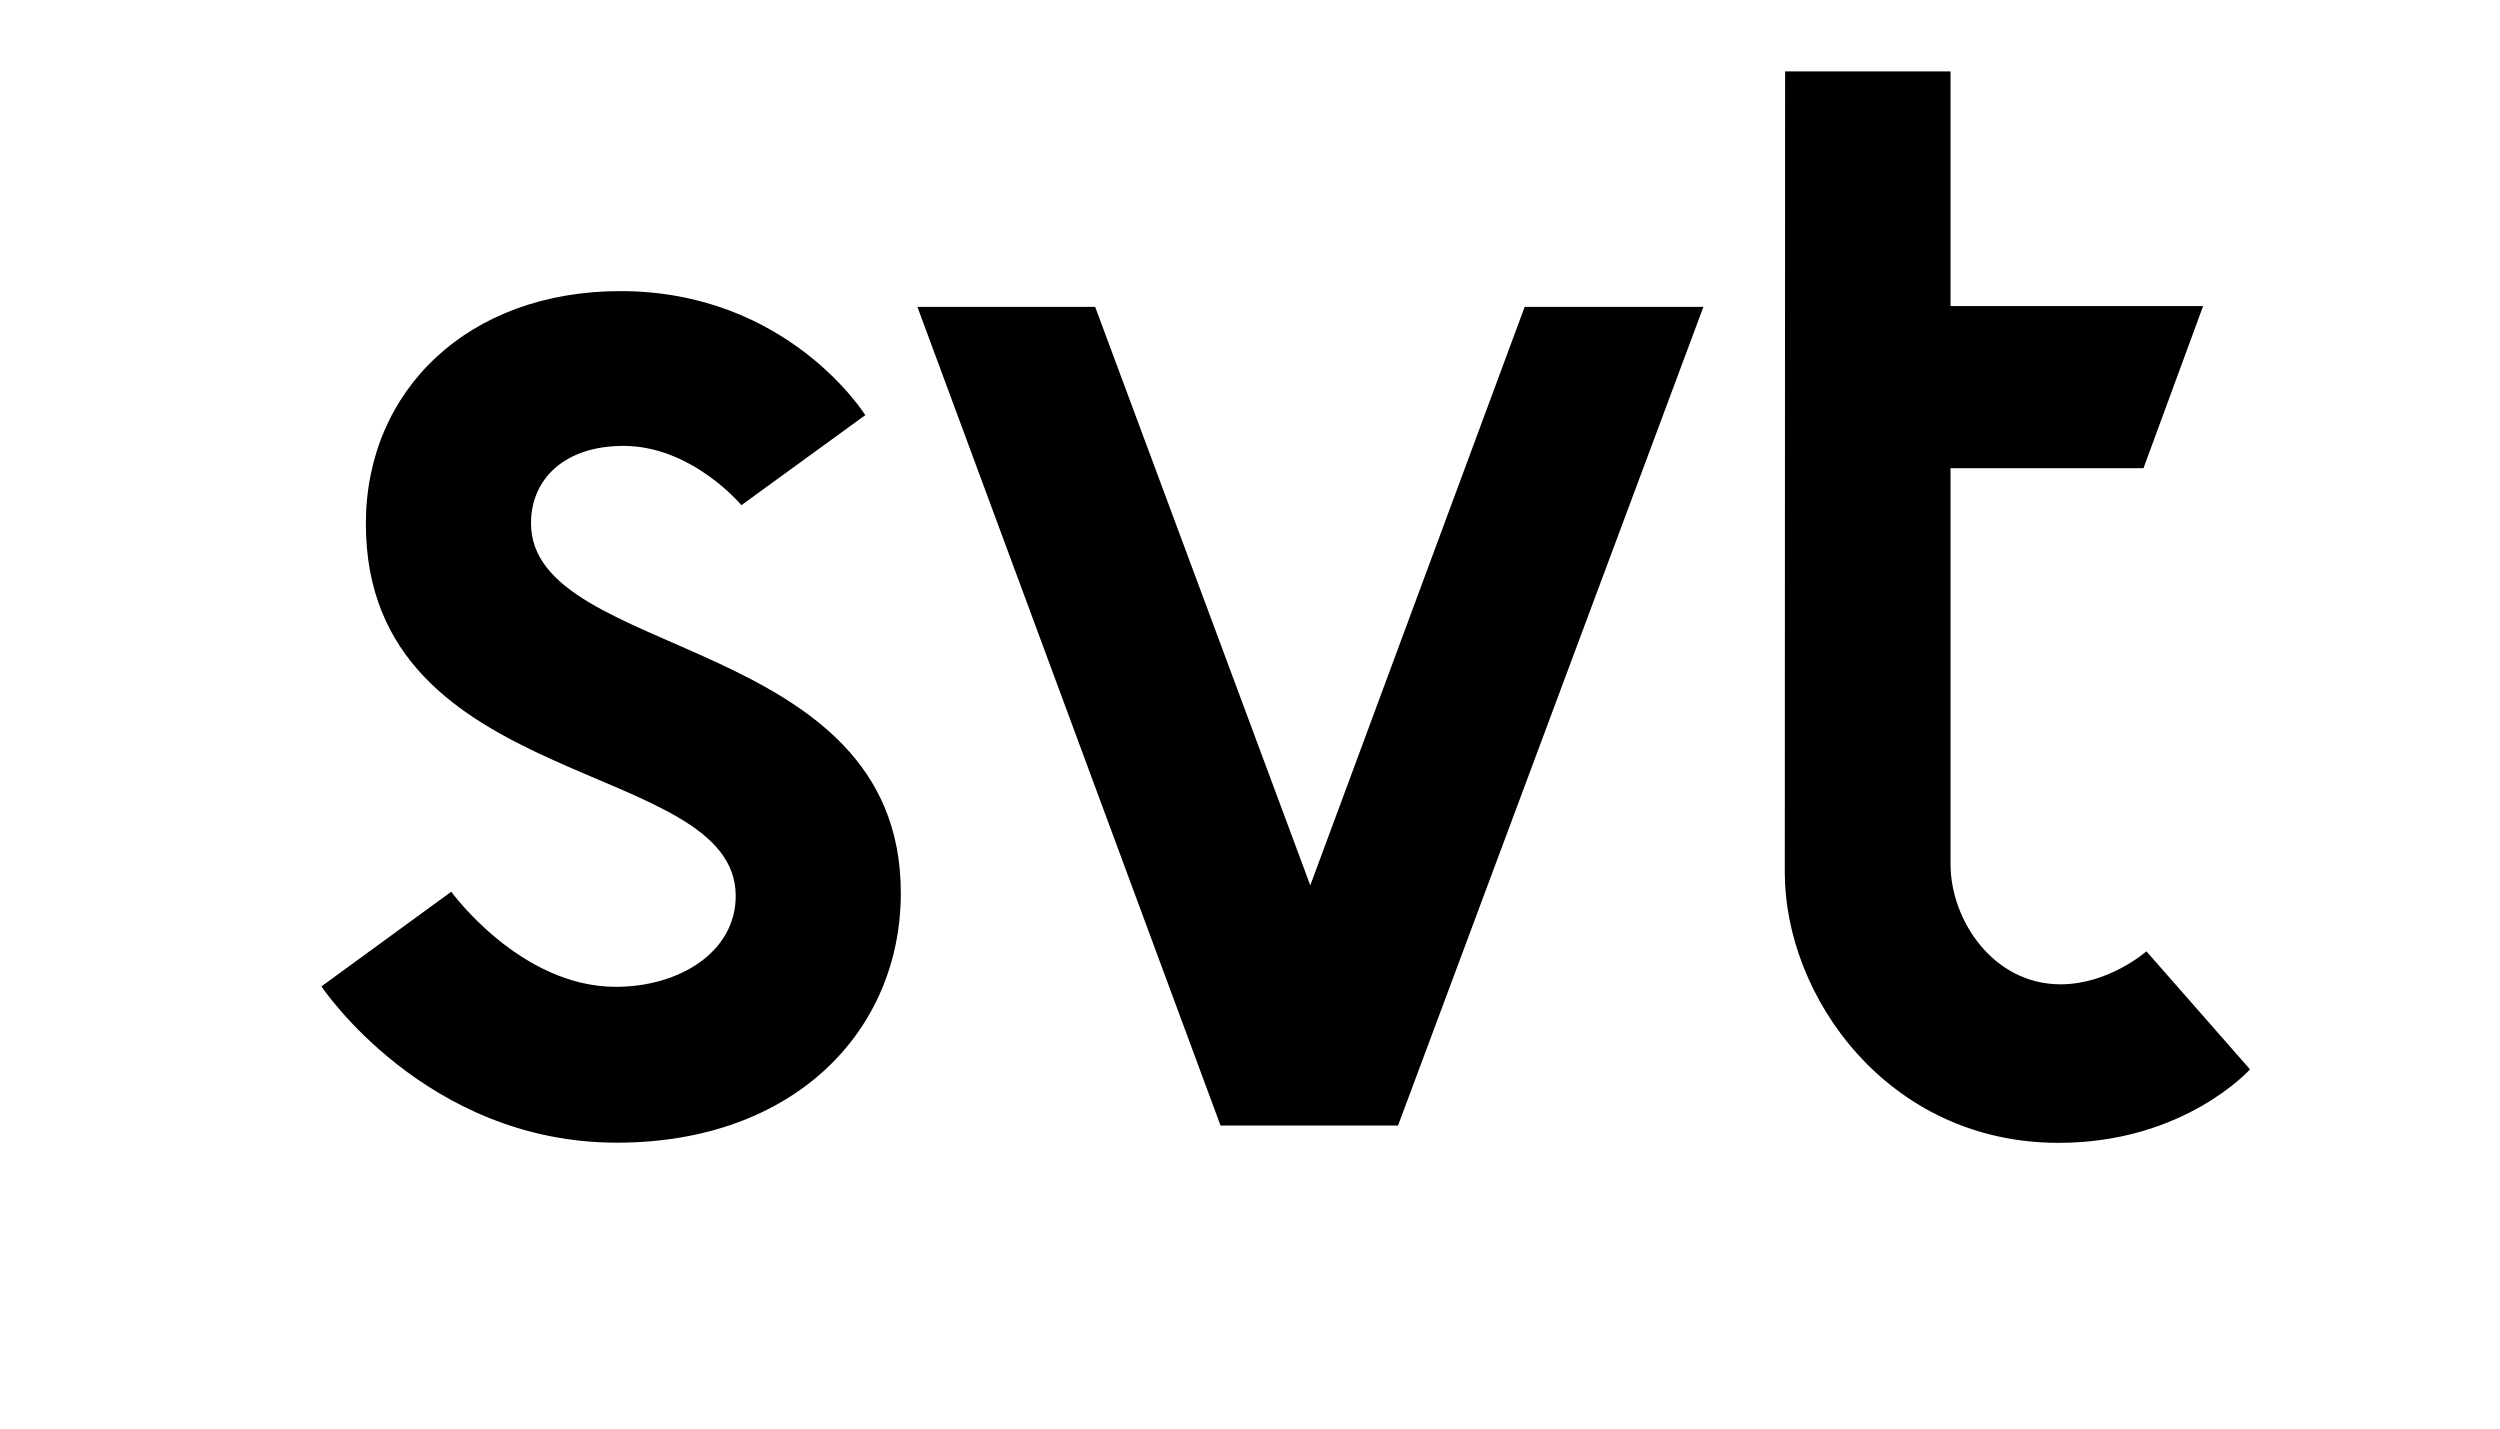
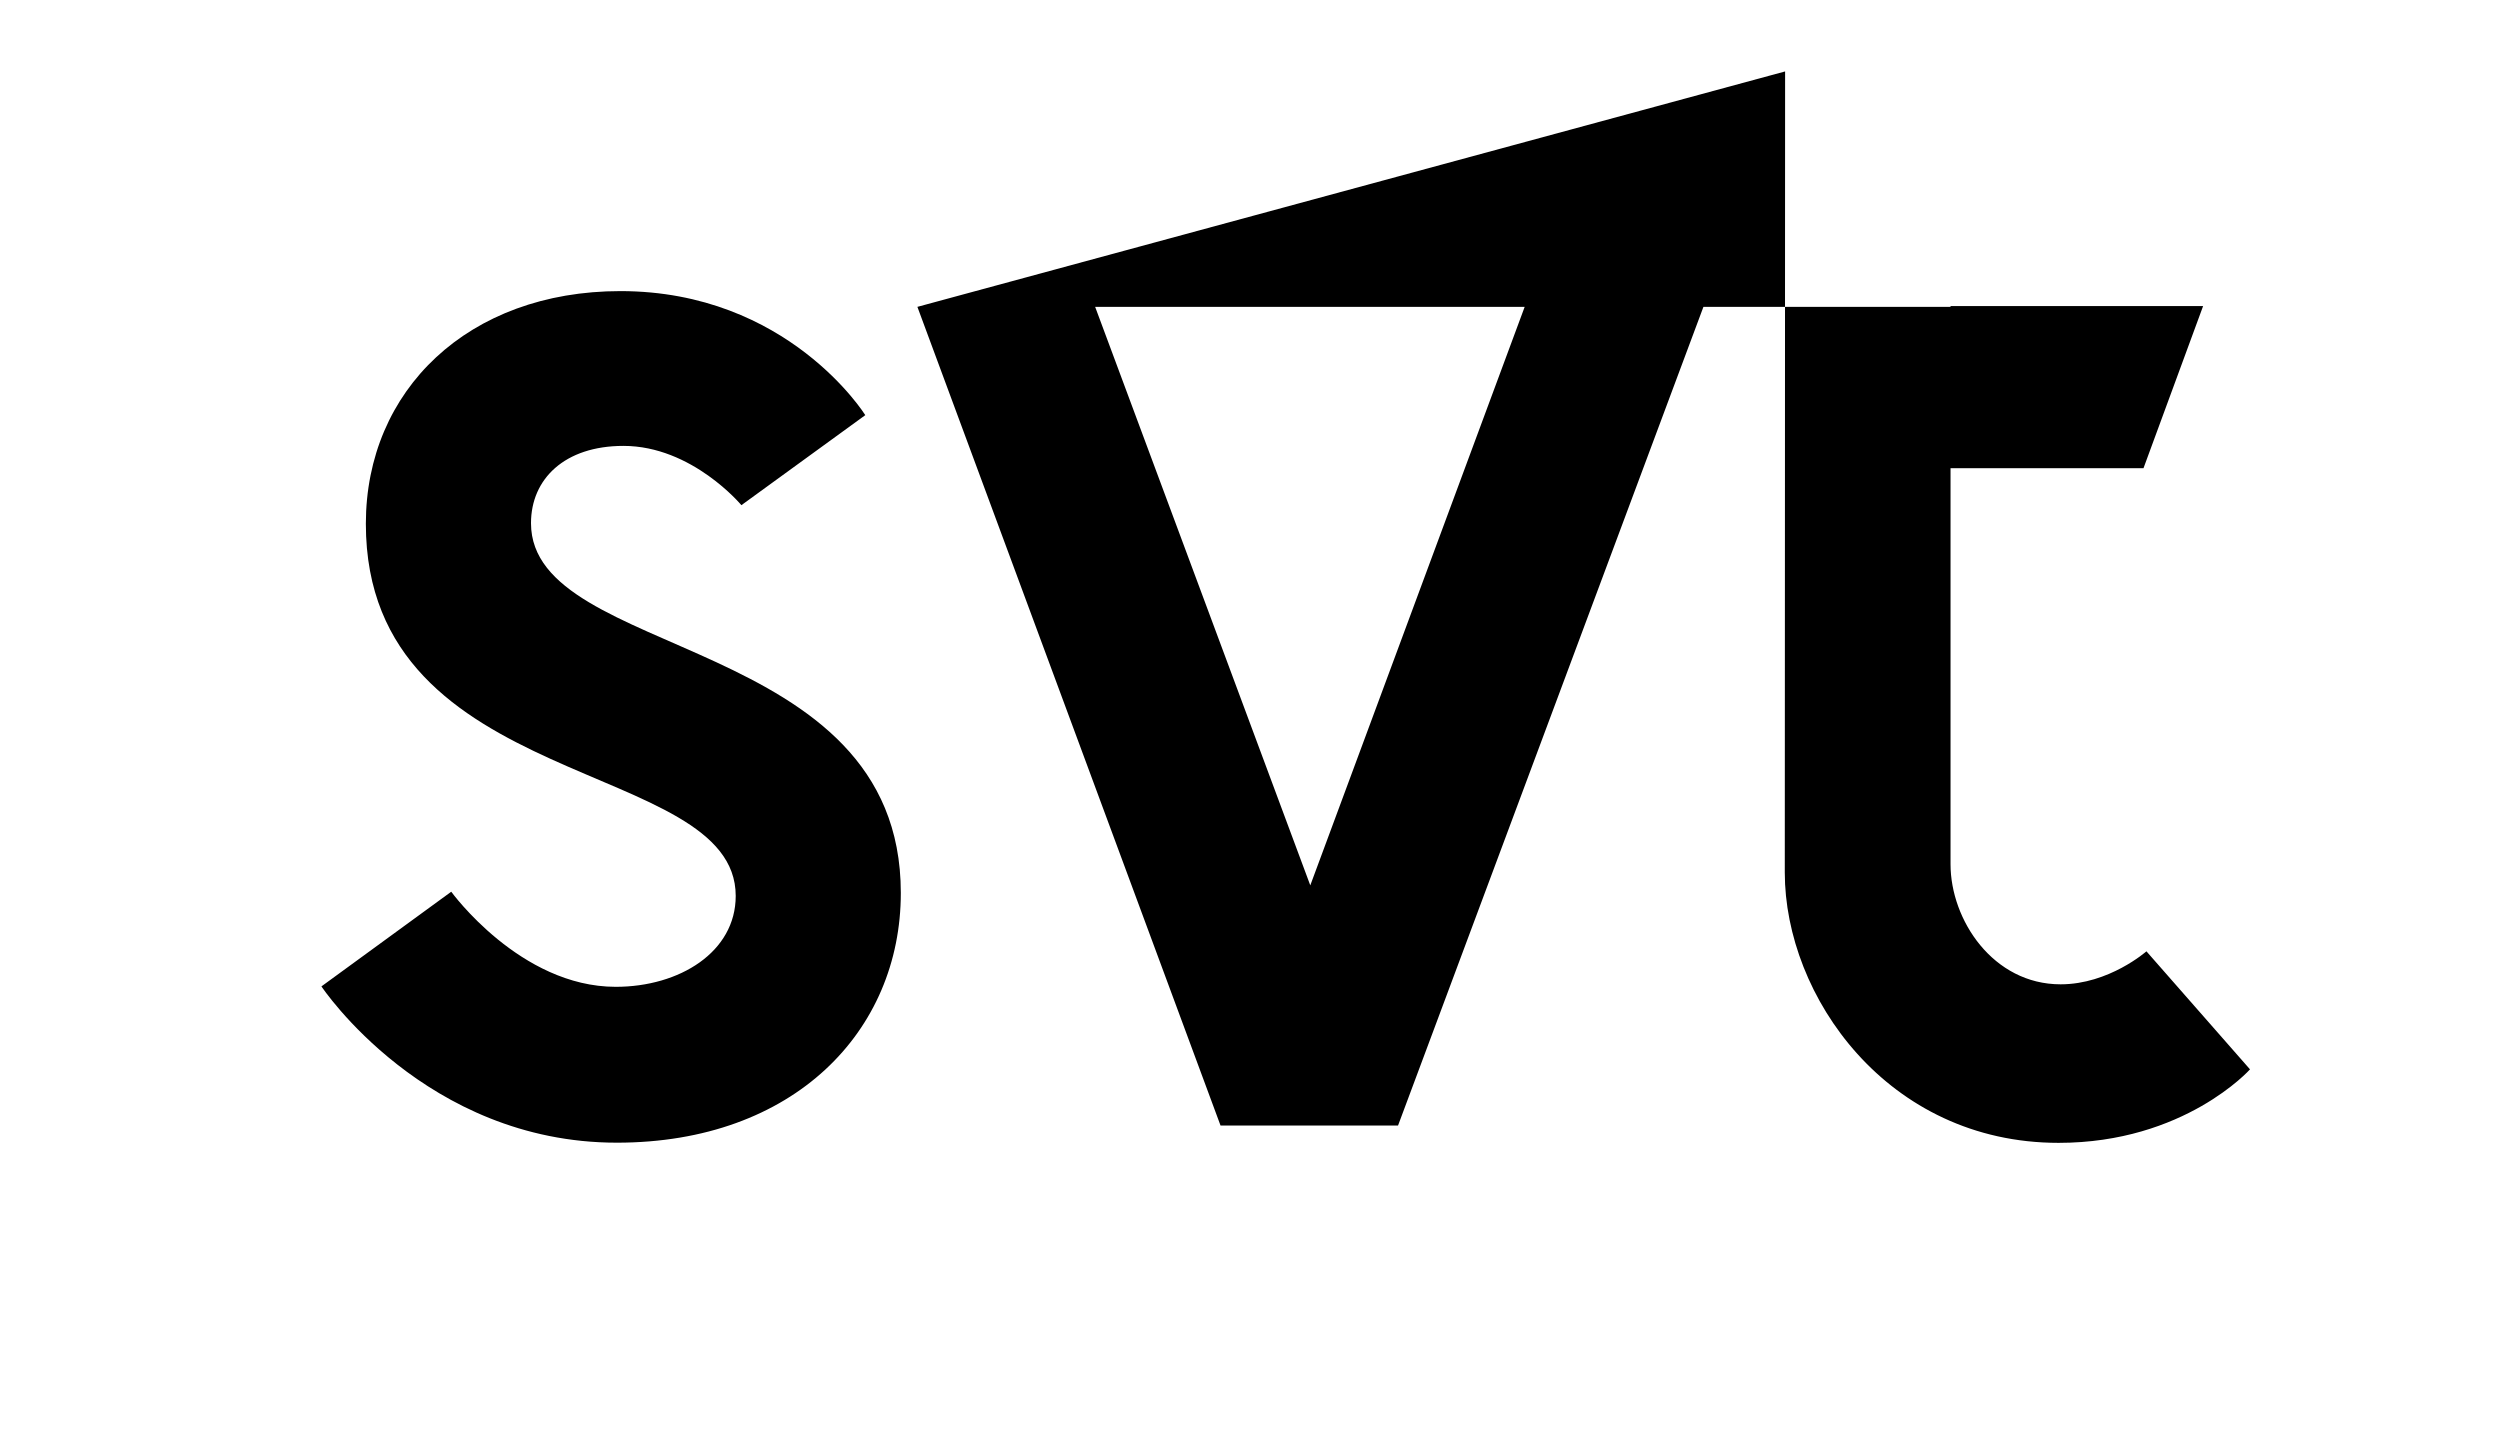
<svg xmlns="http://www.w3.org/2000/svg" width="70" height="40" viewBox="0 0 70 40" fill="none">
-   <path d="M9 27.619L12.635 24.968C12.635 24.968 14.564 27.631 17.24 27.631C19.029 27.631 20.6 26.655 20.6 25.086C20.6 21.205 10.244 22.216 10.244 14.666C10.244 10.925 13.11 8.151 17.372 8.151C22.069 8.151 24.228 11.624 24.228 11.624L20.759 14.145C20.759 14.145 19.379 12.485 17.456 12.485C15.812 12.485 14.868 13.409 14.868 14.649C14.868 18.485 25.223 17.729 25.223 25.002C25.223 28.87 22.233 31.995 17.272 31.995C11.909 31.995 9 27.619 9 27.619ZM25.687 8.592H30.664L36.688 24.79L42.691 8.592H47.696L39.145 31.515H34.175L25.687 8.592ZM49.983 2H54.615V8.57H61.687L60.018 13.109H54.615V24.198C54.615 25.759 55.806 27.561 57.697 27.561C59.053 27.561 60.1 26.637 60.1 26.637L63 29.942C63 29.942 61.165 32 57.64 32C52.846 32 49.974 27.889 49.974 24.431L49.983 2Z" fill="black" />
+   <path d="M9 27.619L12.635 24.968C12.635 24.968 14.564 27.631 17.24 27.631C19.029 27.631 20.6 26.655 20.6 25.086C20.6 21.205 10.244 22.216 10.244 14.666C10.244 10.925 13.11 8.151 17.372 8.151C22.069 8.151 24.228 11.624 24.228 11.624L20.759 14.145C20.759 14.145 19.379 12.485 17.456 12.485C15.812 12.485 14.868 13.409 14.868 14.649C14.868 18.485 25.223 17.729 25.223 25.002C25.223 28.87 22.233 31.995 17.272 31.995C11.909 31.995 9 27.619 9 27.619ZM25.687 8.592H30.664L36.688 24.79L42.691 8.592H47.696L39.145 31.515H34.175L25.687 8.592ZH54.615V8.57H61.687L60.018 13.109H54.615V24.198C54.615 25.759 55.806 27.561 57.697 27.561C59.053 27.561 60.1 26.637 60.1 26.637L63 29.942C63 29.942 61.165 32 57.64 32C52.846 32 49.974 27.889 49.974 24.431L49.983 2Z" fill="black" />
</svg>